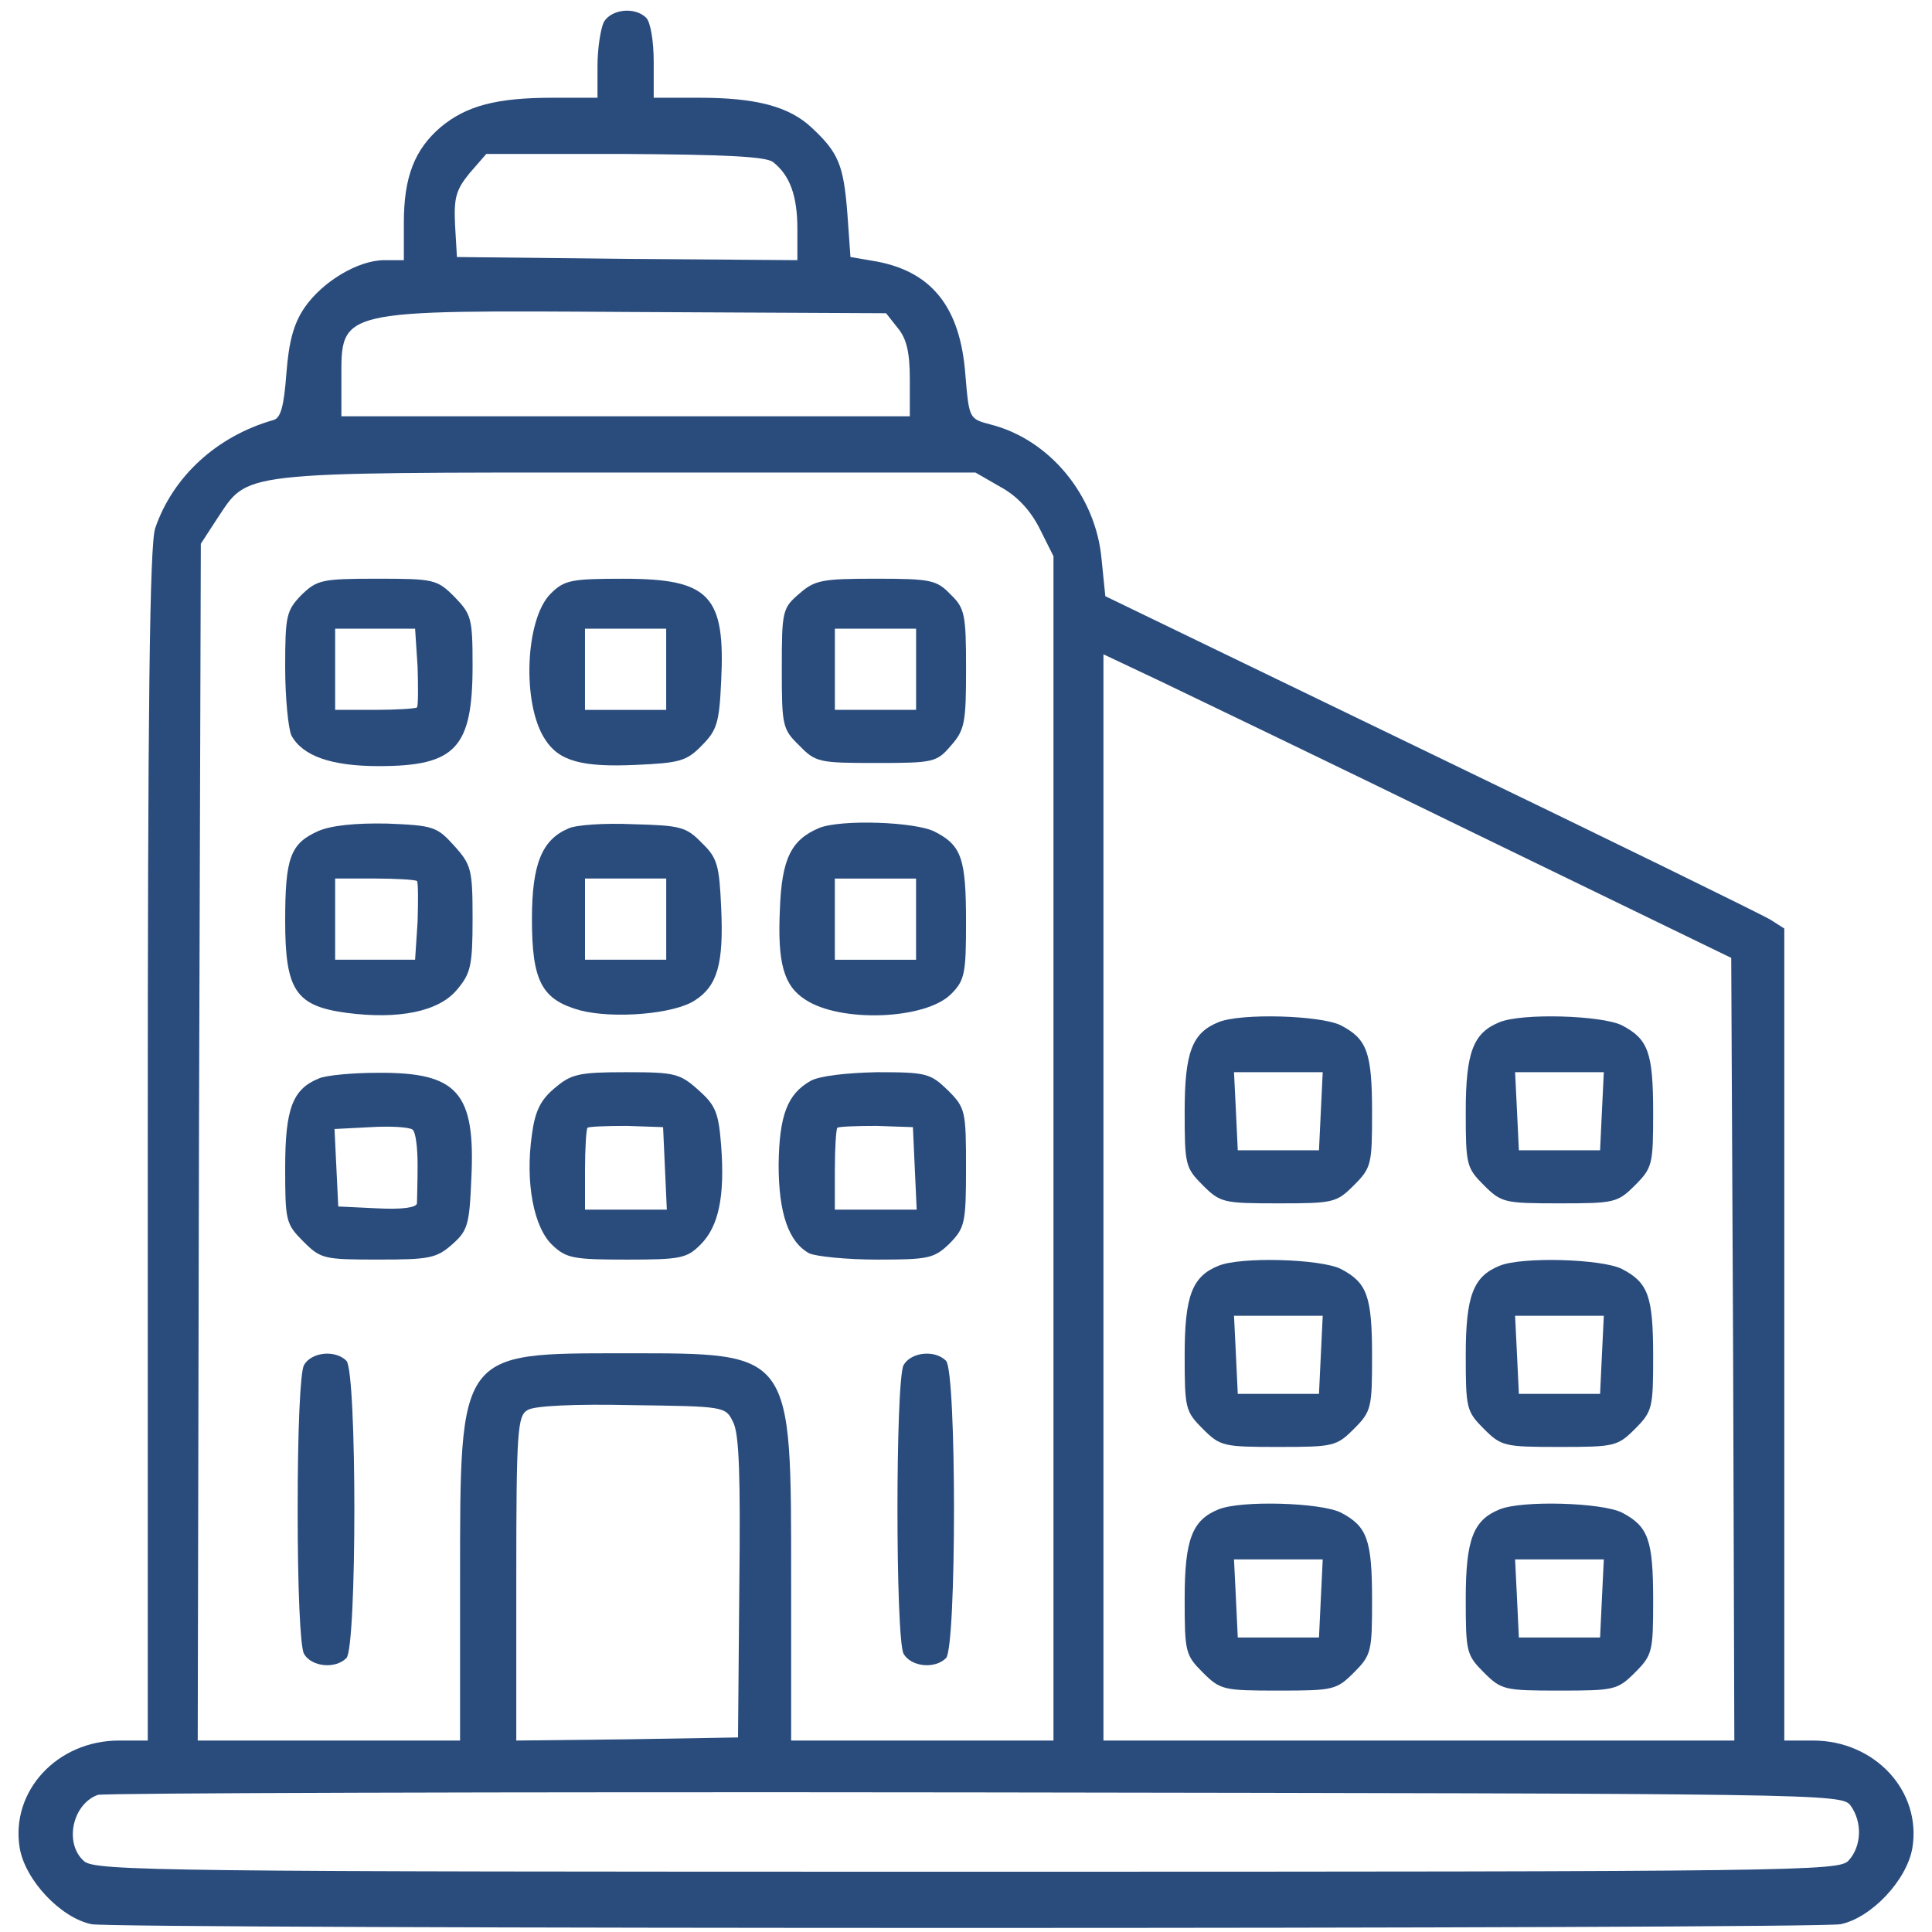
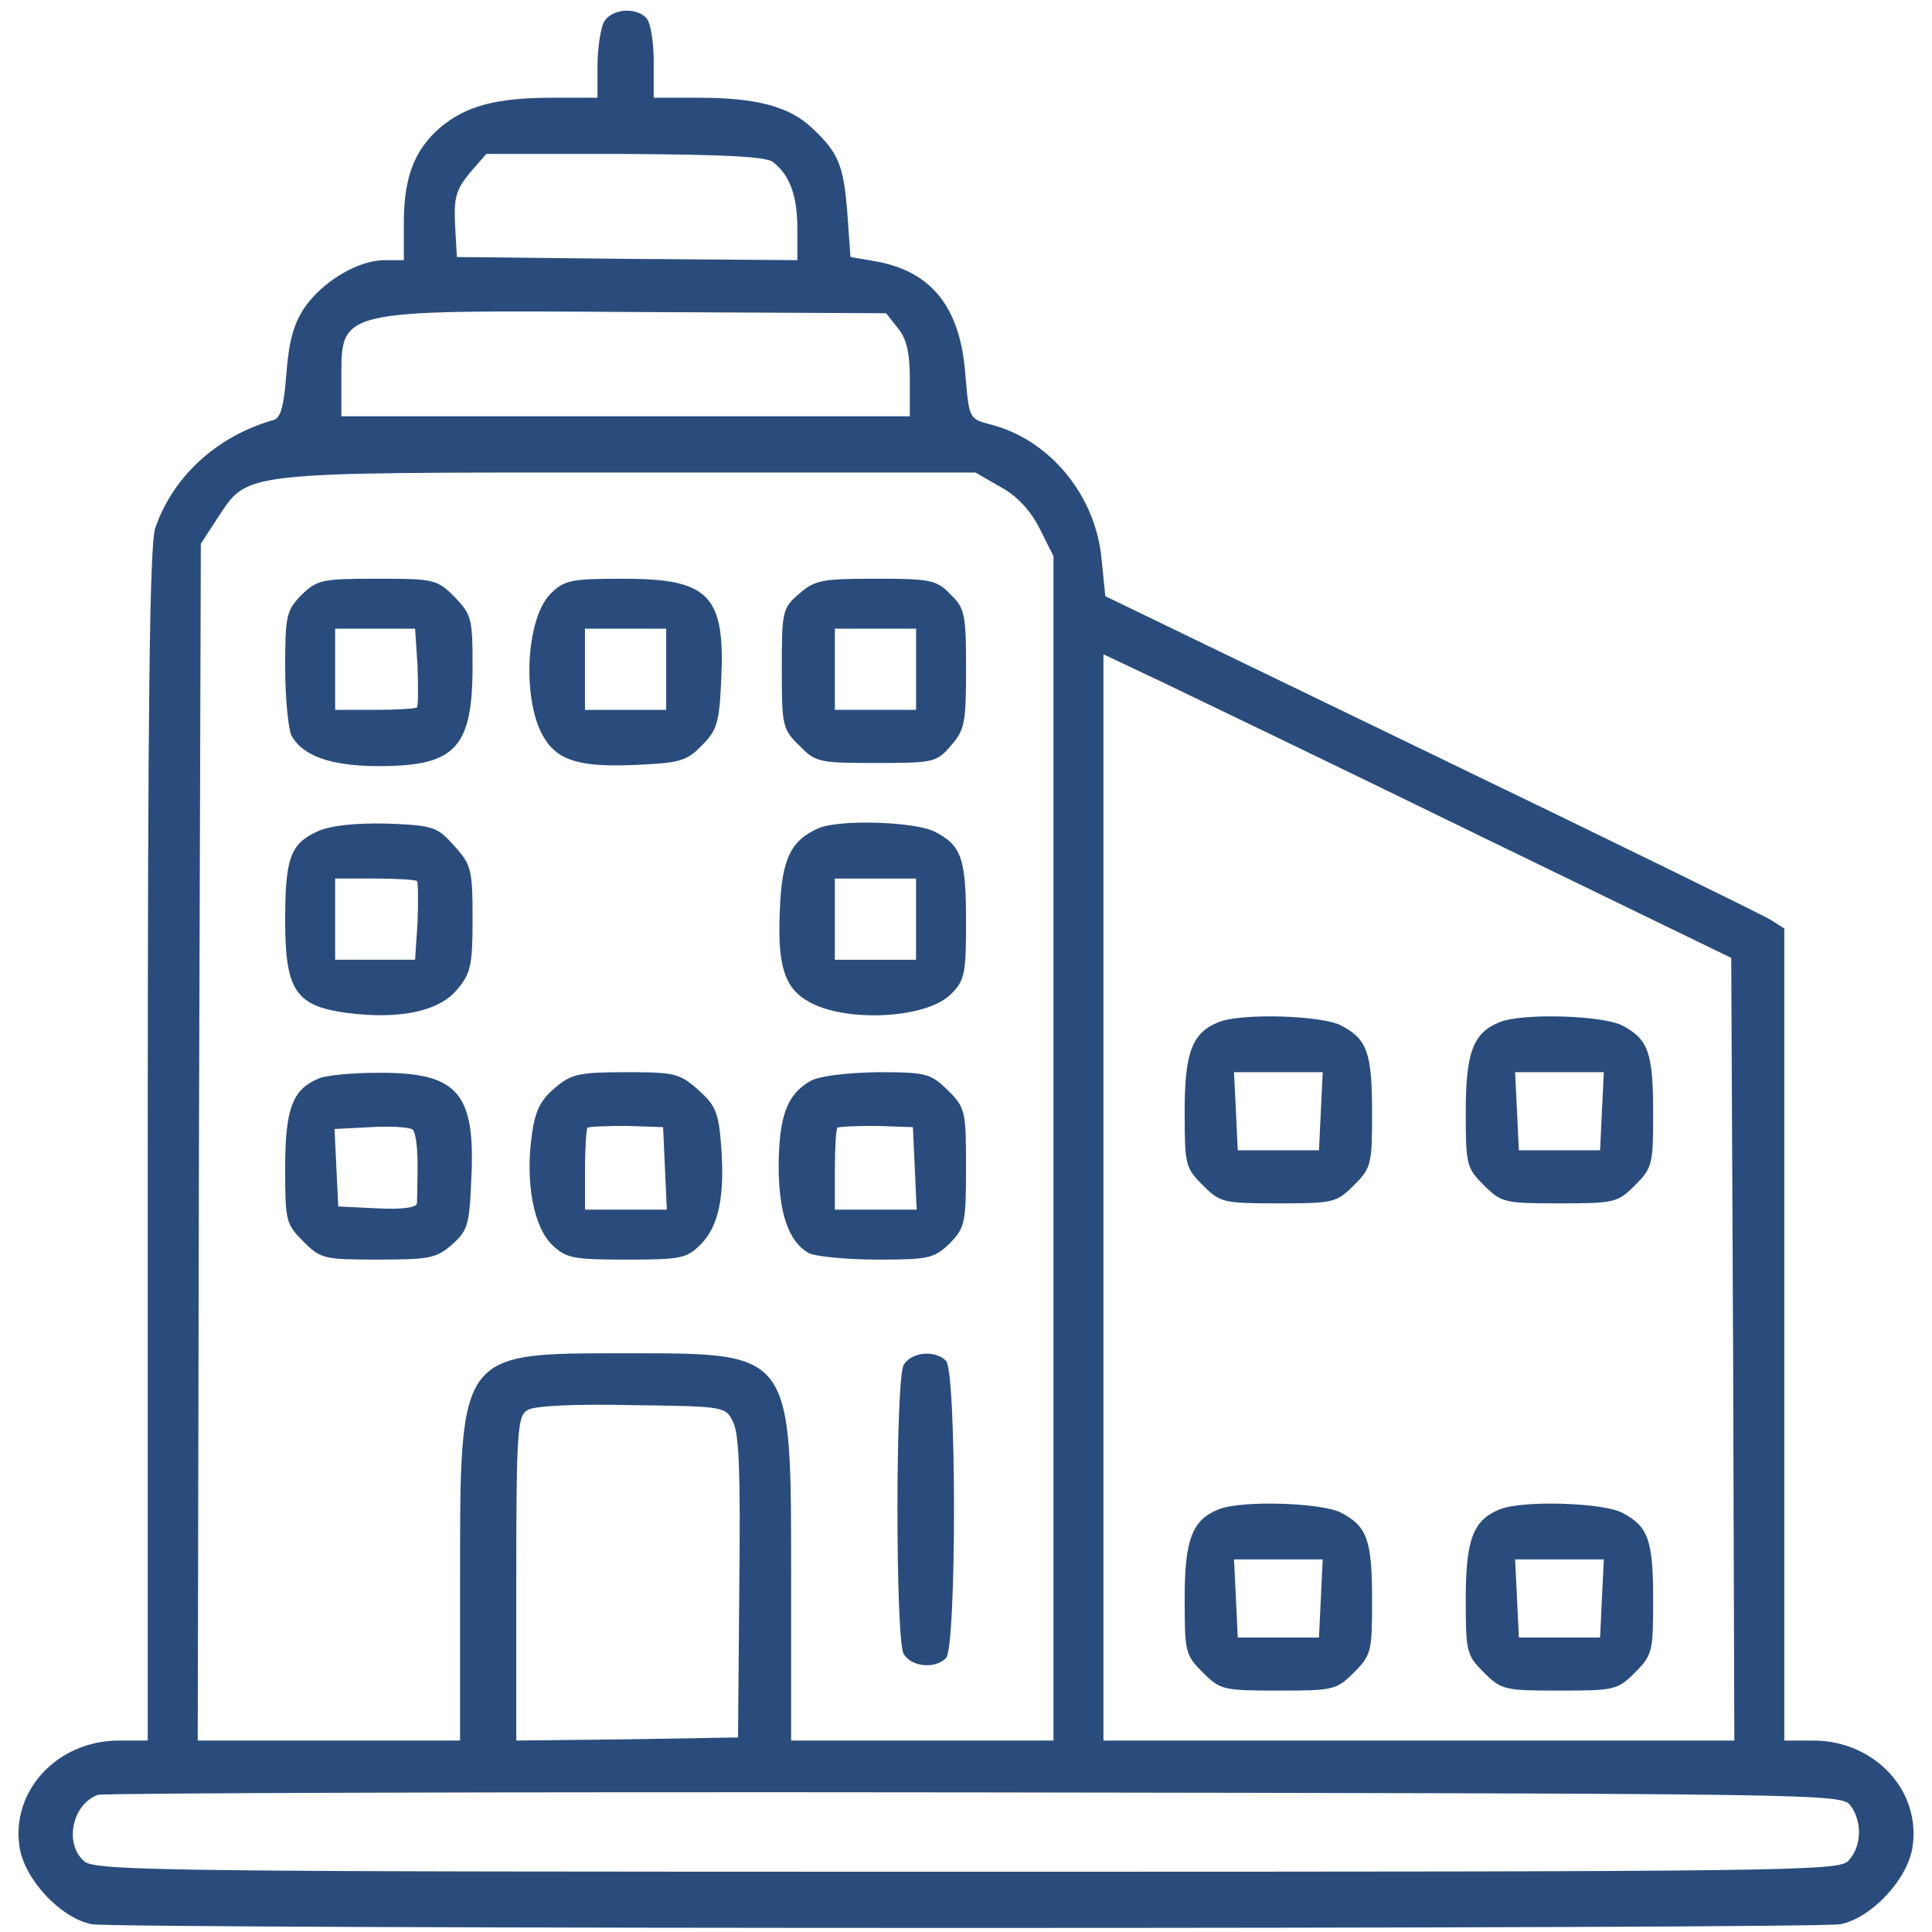
<svg xmlns="http://www.w3.org/2000/svg" width="61" height="61" viewBox="0 0 61 61" fill="none">
  <path d="M19.062 0.7C18.963 0.917 18.865 1.528 18.865 2.08V3.086H17.445C15.67 3.086 14.723 3.342 13.915 4.013C13.086 4.723 12.751 5.591 12.751 7.03V8.214H12.139C11.311 8.214 10.187 8.884 9.615 9.713C9.28 10.206 9.122 10.758 9.043 11.784C8.964 12.829 8.866 13.204 8.629 13.263C6.834 13.775 5.454 15.057 4.901 16.675C4.724 17.168 4.665 22.414 4.665 36.14V54.955H3.758C1.805 54.955 0.326 56.553 0.622 58.348C0.799 59.373 1.923 60.556 2.89 60.754C3.718 60.911 57.284 60.911 58.112 60.754C59.078 60.556 60.203 59.373 60.38 58.348C60.676 56.553 59.197 54.955 57.244 54.955H56.337V42.136V29.317L55.903 29.04C55.647 28.883 50.815 26.516 45.174 23.794L34.899 18.824L34.781 17.661C34.603 15.649 33.144 13.874 31.27 13.401C30.599 13.223 30.599 13.223 30.481 11.843C30.323 9.673 29.396 8.529 27.543 8.233L26.852 8.115L26.754 6.735C26.635 5.216 26.478 4.822 25.63 4.033C24.919 3.362 23.874 3.086 22.079 3.086H20.64V1.942C20.64 1.311 20.541 0.7 20.403 0.562C20.048 0.207 19.299 0.285 19.062 0.7ZM24.407 5.117C24.939 5.532 25.176 6.182 25.176 7.228V8.214L19.811 8.174L14.427 8.115L14.368 7.109C14.329 6.261 14.388 6.005 14.822 5.472L15.354 4.861H19.713C22.849 4.881 24.19 4.94 24.407 5.117ZM28.351 10.364C28.627 10.699 28.726 11.133 28.726 11.981V13.144H19.752H10.779V12C10.779 9.752 10.582 9.792 20.009 9.851L27.977 9.89L28.351 10.364ZM31.586 15.373C32.098 15.649 32.532 16.103 32.828 16.694L33.262 17.562V36.259V54.955H29.12H24.979V49.926C24.979 42.629 25.058 42.728 19.752 42.728C14.467 42.728 14.526 42.629 14.526 49.907V54.955H10.384H6.243L6.282 36.062L6.341 17.168L6.854 16.379C7.86 14.88 7.367 14.919 19.752 14.919H30.797L31.586 15.373ZM46.575 26.319L54.661 30.244L54.72 42.59L54.759 54.955H44.8H34.84V37.817V20.659L36.674 21.526C37.66 22 42.137 24.149 46.575 26.319ZM23.145 44.897C23.342 45.272 23.381 46.593 23.342 50.123L23.302 54.857L19.811 54.916L16.301 54.955V49.847C16.301 45.173 16.34 44.7 16.656 44.522C16.853 44.384 18.174 44.325 19.95 44.365C22.868 44.404 22.908 44.404 23.145 44.897ZM58.428 57.007C58.802 57.519 58.783 58.288 58.368 58.742C58.073 59.077 56.948 59.097 30.54 59.097C5.217 59.097 2.988 59.077 2.653 58.762C2.022 58.21 2.278 56.967 3.087 56.671C3.245 56.612 15.709 56.573 30.757 56.592C57.619 56.632 58.151 56.632 58.428 57.007Z" fill="#2A4C7D" />
  <path d="M9.517 18.785C9.043 19.278 9.004 19.435 9.004 21.072C9.004 22.039 9.103 23.005 9.201 23.222C9.556 23.873 10.463 24.189 11.962 24.189C14.388 24.189 14.921 23.616 14.921 21.013C14.921 19.514 14.881 19.396 14.349 18.844C13.796 18.291 13.698 18.272 11.903 18.272C10.148 18.272 10.01 18.311 9.517 18.785ZM13.185 21.053C13.205 21.703 13.205 22.295 13.165 22.335C13.126 22.374 12.514 22.413 11.824 22.413H10.582V21.131V19.85H11.844H13.106L13.185 21.053Z" fill="#2A4C7D" />
  <path d="M17.385 18.746C16.576 19.554 16.478 22.237 17.208 23.341C17.642 24.031 18.371 24.229 20.087 24.15C21.448 24.09 21.684 24.031 22.158 23.538C22.631 23.065 22.71 22.828 22.769 21.527C22.907 18.805 22.414 18.273 19.693 18.273C18.036 18.273 17.819 18.312 17.385 18.746ZM21.034 21.132V22.414H19.752H18.47V21.132V19.85H19.752H21.034V21.132Z" fill="#2A4C7D" />
  <path d="M25.236 18.745C24.703 19.199 24.684 19.297 24.684 21.112C24.684 22.907 24.703 23.025 25.236 23.538C25.749 24.07 25.867 24.09 27.662 24.09C29.476 24.09 29.575 24.07 30.028 23.538C30.462 23.045 30.502 22.808 30.502 21.112C30.502 19.396 30.462 19.199 30.009 18.765C29.575 18.311 29.378 18.272 27.662 18.272C25.965 18.272 25.729 18.311 25.236 18.745ZM28.924 21.131V22.413H27.642H26.36V21.131V19.85H27.642H28.924V21.131Z" fill="#2A4C7D" />
  <path d="M10.049 26.239C9.162 26.634 9.004 27.087 9.004 29.079C9.004 31.269 9.339 31.762 10.937 31.979C12.593 32.196 13.856 31.939 14.428 31.249C14.861 30.736 14.921 30.5 14.921 29.001C14.921 27.462 14.881 27.305 14.349 26.713C13.796 26.101 13.698 26.062 12.219 26.003C11.213 25.983 10.463 26.062 10.049 26.239ZM13.165 27.817C13.205 27.857 13.205 28.448 13.185 29.099L13.106 30.302H11.844H10.582V29.02V27.738H11.824C12.514 27.738 13.126 27.778 13.165 27.817Z" fill="#2A4C7D" />
-   <path d="M17.939 26.161C17.11 26.516 16.795 27.285 16.795 29.02C16.795 30.992 17.11 31.564 18.314 31.9C19.378 32.176 21.292 32.018 21.942 31.584C22.652 31.131 22.85 30.421 22.771 28.685C22.712 27.324 22.652 27.087 22.159 26.614C21.666 26.101 21.469 26.062 19.99 26.023C19.102 25.983 18.175 26.042 17.939 26.161ZM21.035 29.02V30.302H19.753H18.471V29.02V27.738H19.753H21.035V29.02Z" fill="#2A4C7D" />
  <path d="M25.866 26.141C24.979 26.516 24.683 27.108 24.624 28.705C24.545 30.401 24.742 31.131 25.432 31.565C26.537 32.295 29.219 32.196 30.028 31.387C30.462 30.953 30.501 30.736 30.501 29.119C30.501 27.108 30.363 26.694 29.515 26.26C28.904 25.944 26.556 25.865 25.866 26.141ZM28.923 29.021V30.303H27.641H26.359V29.021V27.739H27.641H28.923V29.021Z" fill="#2A4C7D" />
  <path d="M10.069 34.05C9.241 34.385 9.004 34.996 9.004 36.87C9.004 38.547 9.024 38.645 9.576 39.197C10.128 39.75 10.227 39.769 11.943 39.769C13.54 39.769 13.777 39.73 14.27 39.296C14.763 38.862 14.822 38.685 14.881 37.225C15.019 34.484 14.447 33.853 11.923 33.872C11.134 33.872 10.286 33.951 10.069 34.05ZM13.185 36.791C13.185 37.343 13.165 37.896 13.165 37.994C13.146 38.132 12.672 38.191 11.923 38.152L10.68 38.093L10.621 36.87L10.562 35.647L11.706 35.588C12.337 35.549 12.929 35.588 13.027 35.667C13.126 35.746 13.185 36.239 13.185 36.791Z" fill="#2A4C7D" />
  <path d="M17.524 34.346C17.07 34.721 16.893 35.076 16.794 35.825C16.577 37.344 16.854 38.764 17.445 39.316C17.879 39.73 18.116 39.77 19.792 39.77C21.488 39.77 21.685 39.73 22.119 39.296C22.691 38.724 22.889 37.778 22.77 36.18C22.691 35.135 22.593 34.898 22.06 34.425C21.468 33.892 21.311 33.853 19.772 33.853C18.273 33.853 18.037 33.912 17.524 34.346ZM20.995 36.89L21.054 38.192H19.753H18.471V36.949C18.471 36.259 18.51 35.648 18.55 35.608C18.589 35.569 19.161 35.549 19.792 35.549L20.936 35.588L20.995 36.89Z" fill="#2A4C7D" />
  <path d="M25.59 34.129C24.86 34.543 24.604 35.214 24.584 36.772C24.584 38.31 24.899 39.217 25.55 39.572C25.767 39.671 26.734 39.77 27.7 39.77C29.337 39.77 29.495 39.73 29.988 39.257C30.461 38.764 30.501 38.626 30.501 36.87C30.501 35.076 30.481 34.977 29.929 34.425C29.377 33.892 29.258 33.853 27.7 33.853C26.714 33.873 25.866 33.971 25.59 34.129ZM28.883 36.89L28.943 38.192H27.641H26.359V36.949C26.359 36.259 26.398 35.648 26.438 35.608C26.477 35.569 27.049 35.549 27.68 35.549L28.824 35.588L28.883 36.89Z" fill="#2A4C7D" />
-   <path d="M9.596 43.102C9.477 43.339 9.398 45.153 9.398 47.658C9.398 50.163 9.477 51.977 9.596 52.214C9.832 52.628 10.582 52.707 10.937 52.352C11.272 52.017 11.272 43.3 10.937 42.964C10.582 42.609 9.832 42.688 9.596 43.102Z" fill="#2A4C7D" />
  <path d="M28.528 43.102C28.272 43.615 28.272 51.701 28.528 52.214C28.765 52.628 29.514 52.707 29.869 52.352C30.205 52.017 30.205 43.3 29.869 42.964C29.514 42.609 28.765 42.688 28.528 43.102Z" fill="#2A4C7D" />
  <path d="M38.469 32.275C37.641 32.61 37.404 33.221 37.404 35.095C37.404 36.771 37.424 36.87 37.976 37.422C38.529 37.974 38.627 37.994 40.363 37.994C42.098 37.994 42.197 37.974 42.749 37.422C43.301 36.87 43.321 36.752 43.321 35.134C43.321 33.221 43.163 32.807 42.335 32.373C41.704 32.058 39.179 31.979 38.469 32.275ZM41.704 35.075L41.645 36.318H40.363H39.081L39.022 35.075L38.962 33.852H40.363H41.763L41.704 35.075Z" fill="#2A4C7D" />
  <path d="M47.344 32.275C46.516 32.61 46.279 33.221 46.279 35.095C46.279 36.771 46.299 36.87 46.851 37.422C47.404 37.974 47.502 37.994 49.238 37.994C50.973 37.994 51.072 37.974 51.624 37.422C52.176 36.87 52.196 36.752 52.196 35.134C52.196 33.221 52.038 32.807 51.21 32.373C50.579 32.058 48.054 31.979 47.344 32.275ZM50.579 35.075L50.52 36.318H49.238H47.956L47.897 35.075L47.837 33.852H49.238H50.638L50.579 35.075Z" fill="#2A4C7D" />
-   <path d="M38.469 39.966C37.641 40.301 37.404 40.913 37.404 42.786C37.404 44.463 37.424 44.561 37.976 45.114C38.529 45.666 38.627 45.685 40.363 45.685C42.098 45.685 42.197 45.666 42.749 45.114C43.301 44.561 43.321 44.443 43.321 42.826C43.321 40.913 43.163 40.499 42.335 40.065C41.704 39.749 39.179 39.67 38.469 39.966ZM41.704 42.767L41.645 44.009H40.363H39.081L39.022 42.767L38.962 41.544H40.363H41.763L41.704 42.767Z" fill="#2A4C7D" />
-   <path d="M47.344 39.966C46.516 40.301 46.279 40.913 46.279 42.786C46.279 44.463 46.299 44.561 46.851 45.114C47.404 45.666 47.502 45.685 49.238 45.685C50.973 45.685 51.072 45.666 51.624 45.114C52.176 44.561 52.196 44.443 52.196 42.826C52.196 40.913 52.038 40.499 51.21 40.065C50.579 39.749 48.054 39.67 47.344 39.966ZM50.579 42.767L50.52 44.009H49.238H47.956L47.897 42.767L47.837 41.544H49.238H50.638L50.579 42.767Z" fill="#2A4C7D" />
  <path d="M38.469 47.658C37.641 47.994 37.404 48.605 37.404 50.479C37.404 52.155 37.424 52.254 37.976 52.806C38.529 53.358 38.627 53.378 40.363 53.378C42.098 53.378 42.197 53.358 42.749 52.806C43.301 52.254 43.321 52.135 43.321 50.518C43.321 48.605 43.163 48.191 42.335 47.757C41.704 47.441 39.179 47.363 38.469 47.658ZM41.704 50.459L41.645 51.702H40.363H39.081L39.022 50.459L38.962 49.236H40.363H41.763L41.704 50.459Z" fill="#2A4C7D" />
  <path d="M47.344 47.658C46.516 47.994 46.279 48.605 46.279 50.479C46.279 52.155 46.299 52.254 46.851 52.806C47.404 53.358 47.502 53.378 49.238 53.378C50.973 53.378 51.072 53.358 51.624 52.806C52.176 52.254 52.196 52.135 52.196 50.518C52.196 48.605 52.038 48.191 51.21 47.757C50.579 47.441 48.054 47.363 47.344 47.658ZM50.579 50.459L50.52 51.702H49.238H47.956L47.897 50.459L47.837 49.236H49.238H50.638L50.579 50.459Z" fill="#2A4C7D" />
</svg>